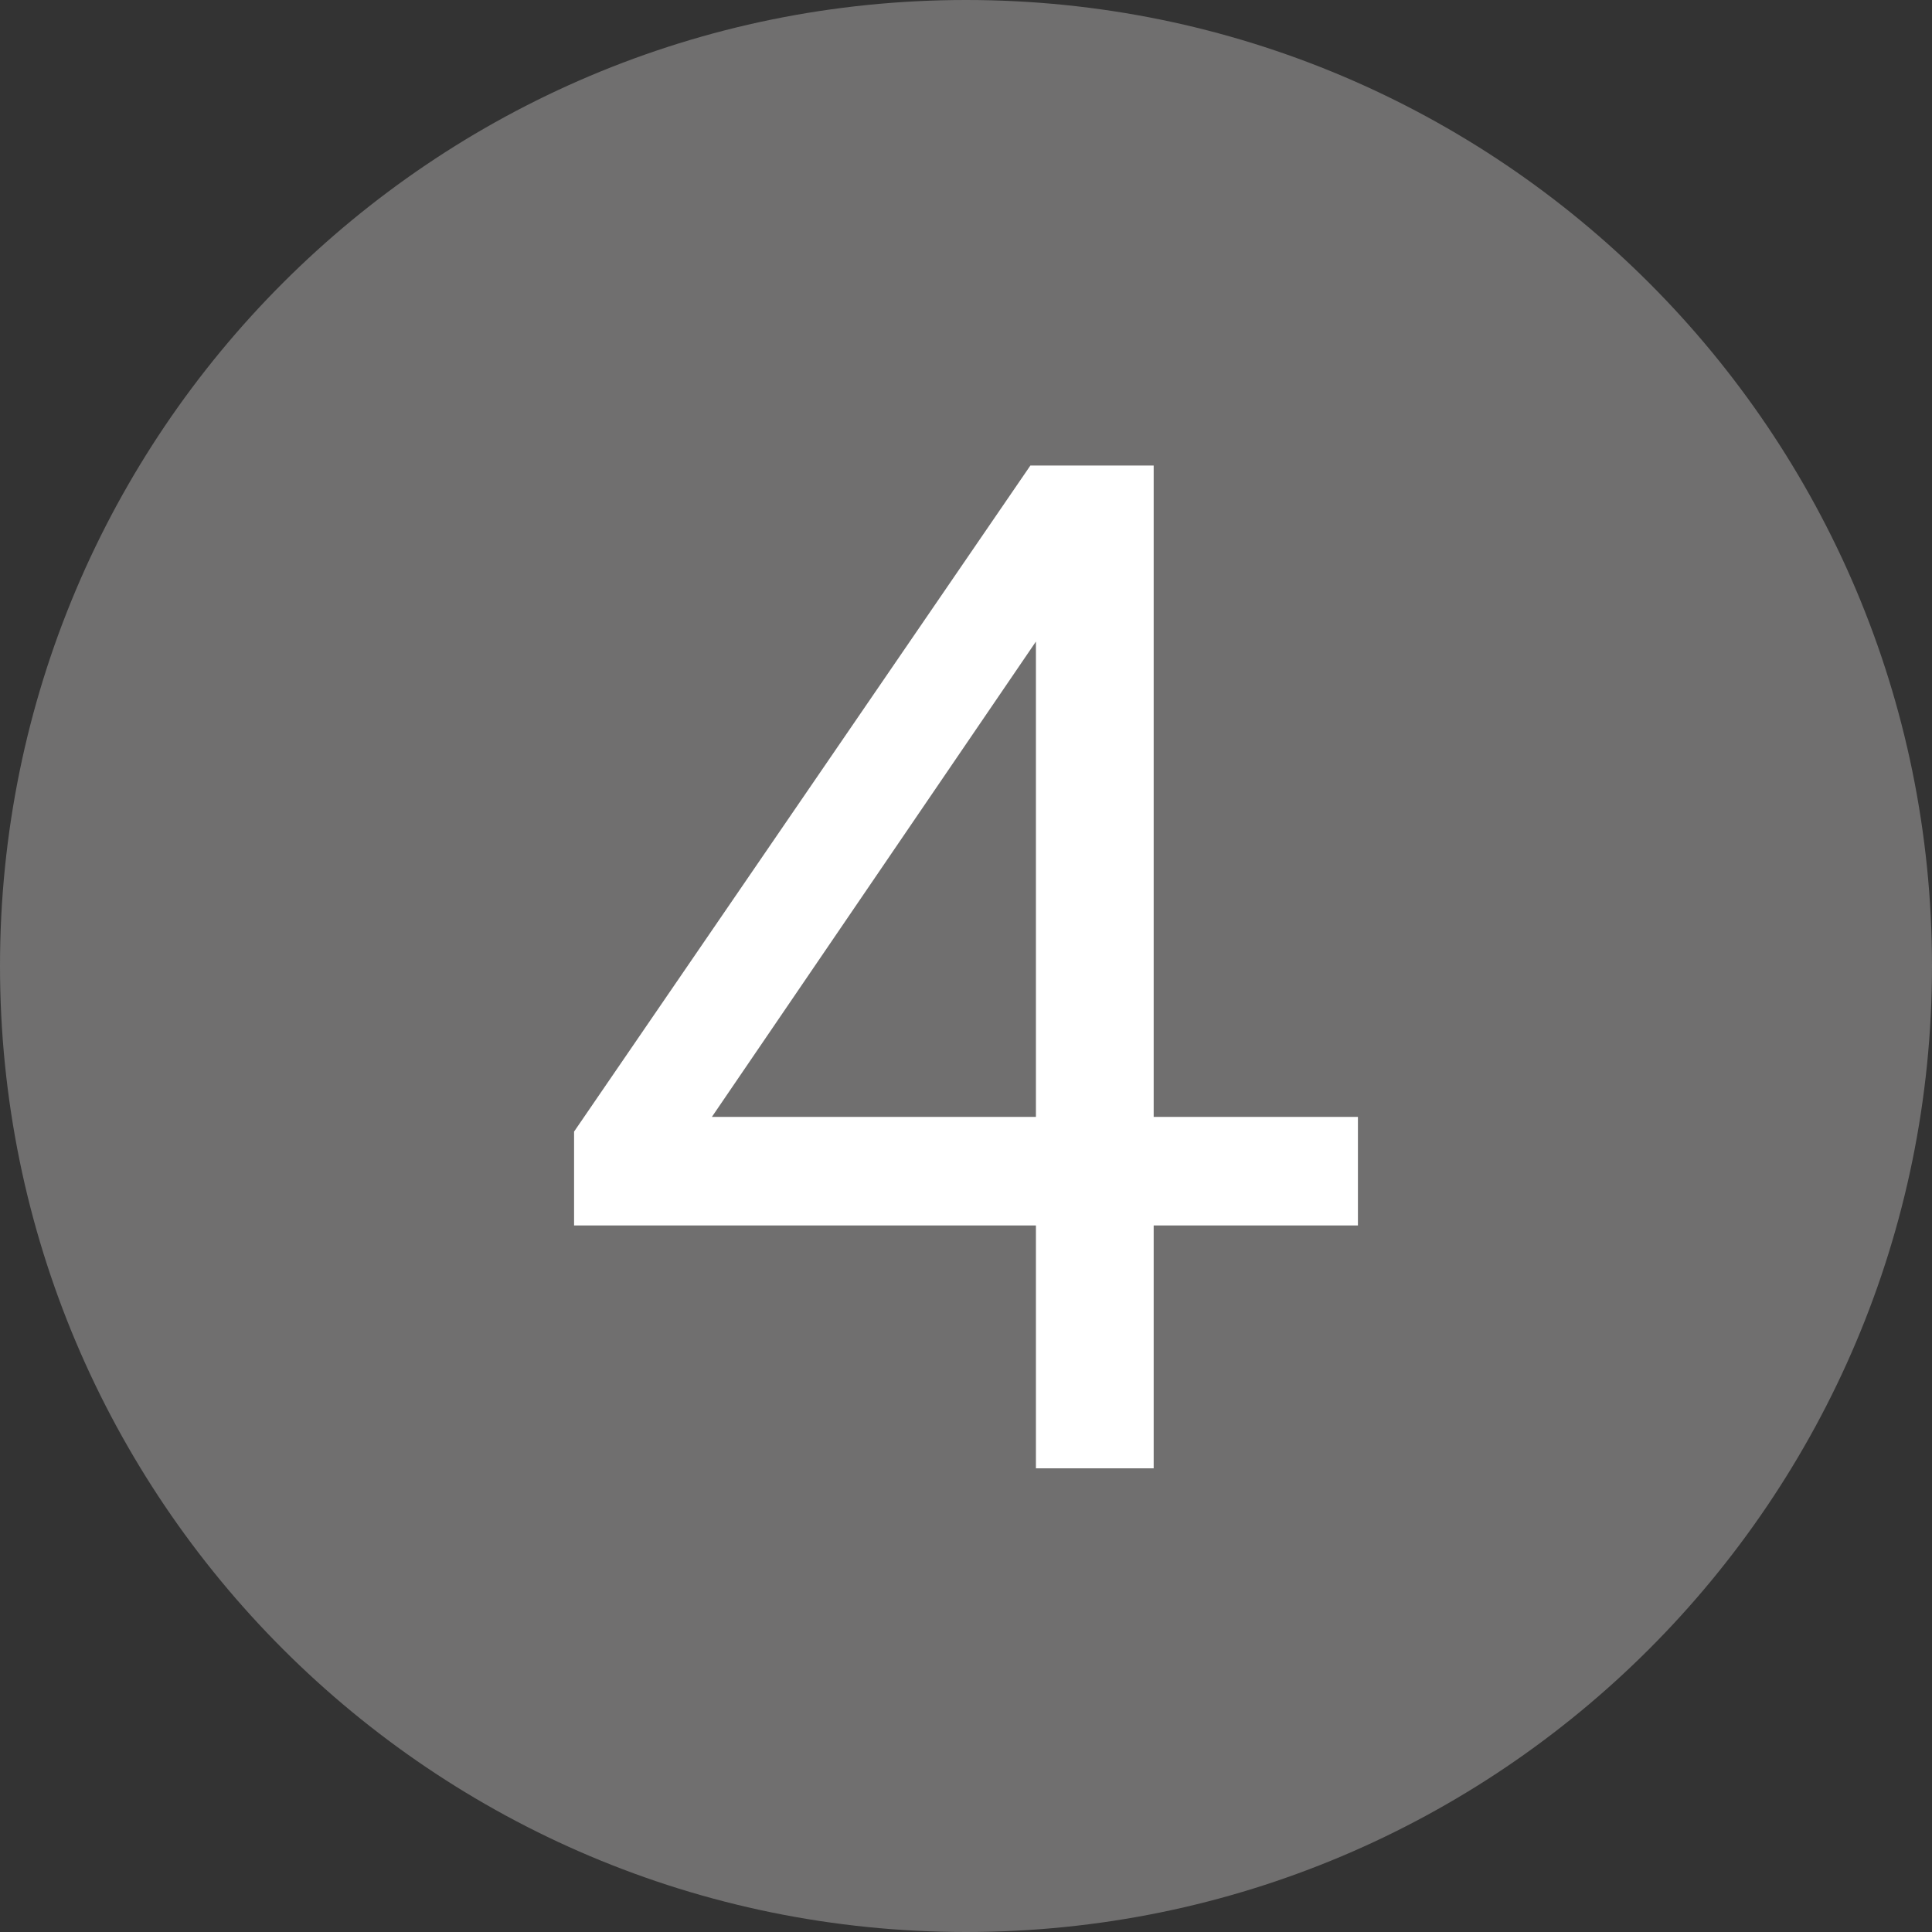
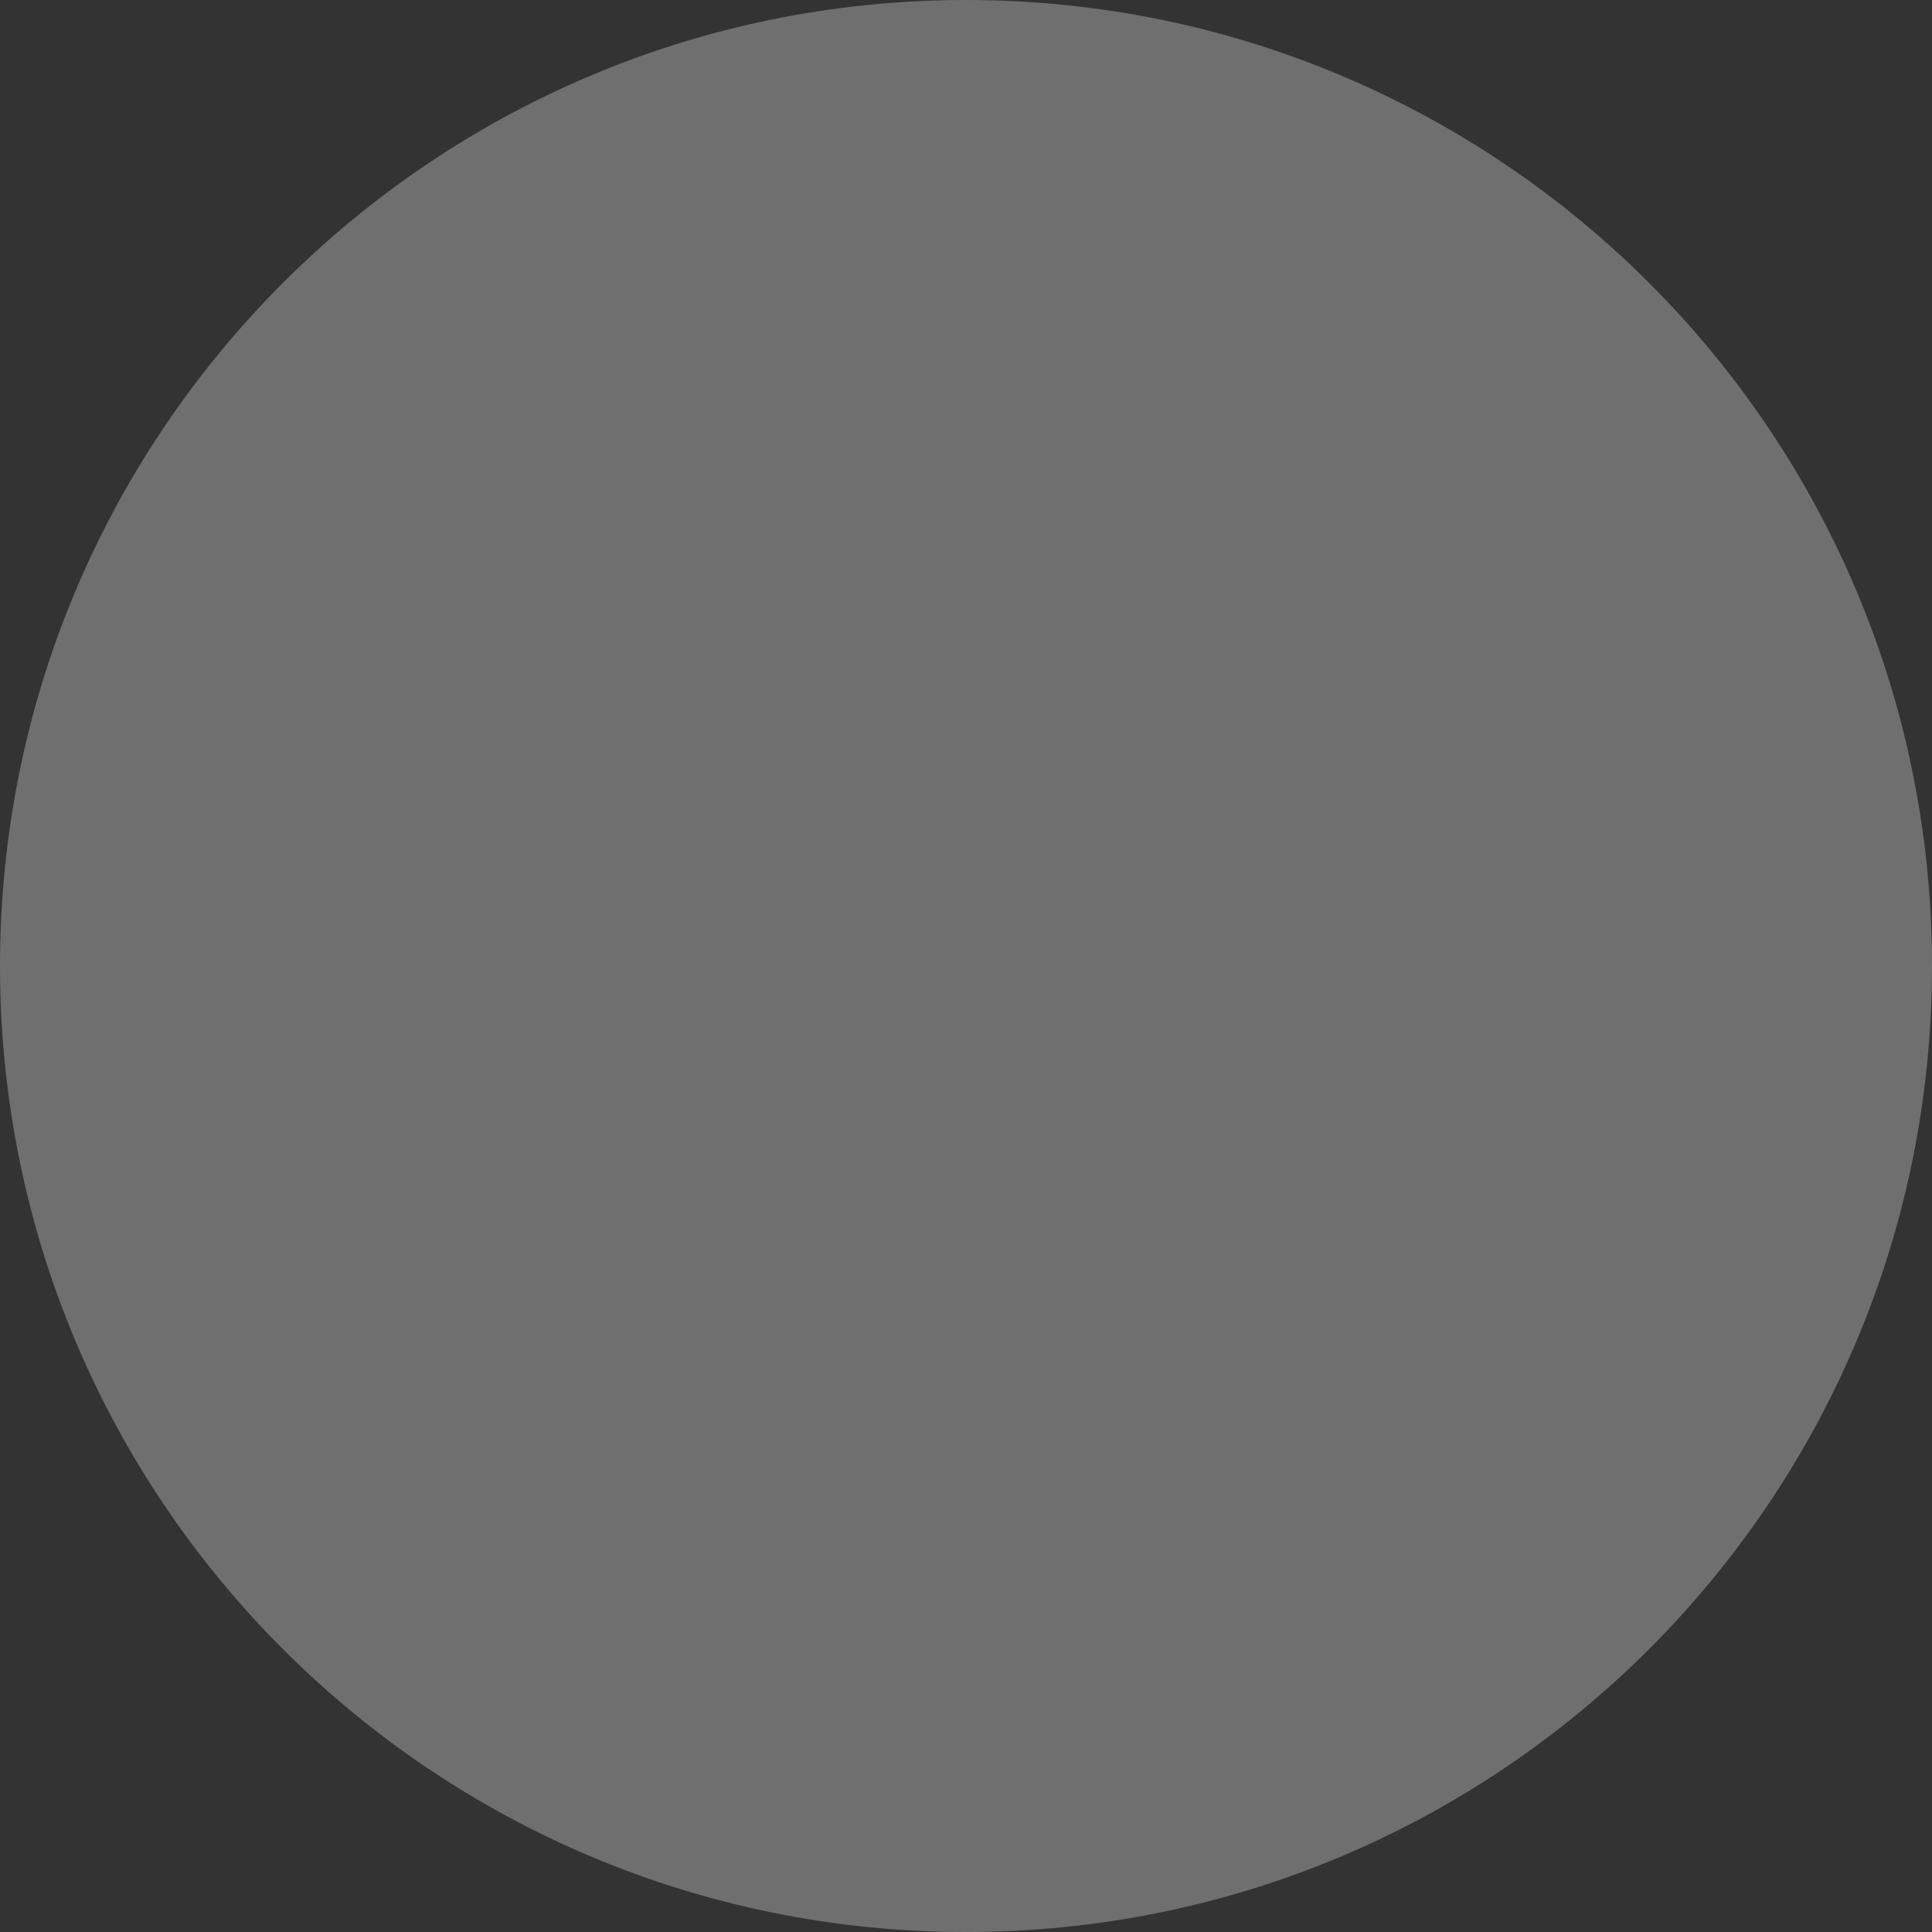
<svg xmlns="http://www.w3.org/2000/svg" xmlns:xlink="http://www.w3.org/1999/xlink" version="1.1" id="Ebene_1" x="0px" y="0px" viewBox="0 0 105 105" style="enable-background:new 0 0 105 105;" xml:space="preserve">
  <rect x="0" y="0" width="105" height="105" fill="#333333" stroke="none" />
  <style type="text/css">
	.st0{clip-path:url(#XMLID_00000059279823848468140660000015322835376654494637_);fill:#706F6F;}
	.st1{fill:#FFFFFF;}
</style>
  <g id="XMLID_00000030483283292578957390000017612760191888483005_">
    <defs>
      <rect id="XMLID_00000025437784721828786560000017388270977067127995_" width="105" height="105" />
    </defs>
    <clipPath id="XMLID_00000122709782601821323500000011071640757399591349_">
      <use xlink:href="#XMLID_00000025437784721828786560000017388270977067127995_" style="overflow:visible;" />
    </clipPath>
    <path id="XMLID_00000086679975830135256760000007841294772419481520_" style="clip-path:url(#XMLID_00000122709782601821323500000011071640757399591349_);fill:#706F6F;" d="   M52.5,105c29,0,52.5-23.5,52.5-52.5S81.5,0,52.5,0S0,23.5,0,52.5S23.5,105,52.5,105" />
  </g>
-   <path id="XMLID_00000135668926646987985580000000675098055841020301_" class="st1" d="M62.7,79.7V25.3H56l0.3,4.2v50.3H62.7z   M73.8,66.5v-5.8H35.4l-4.2,0.8v5.1H73.8z M60.3,29L56,25.3L31.2,61.5l4.9,3L60.3,29z" />
</svg>